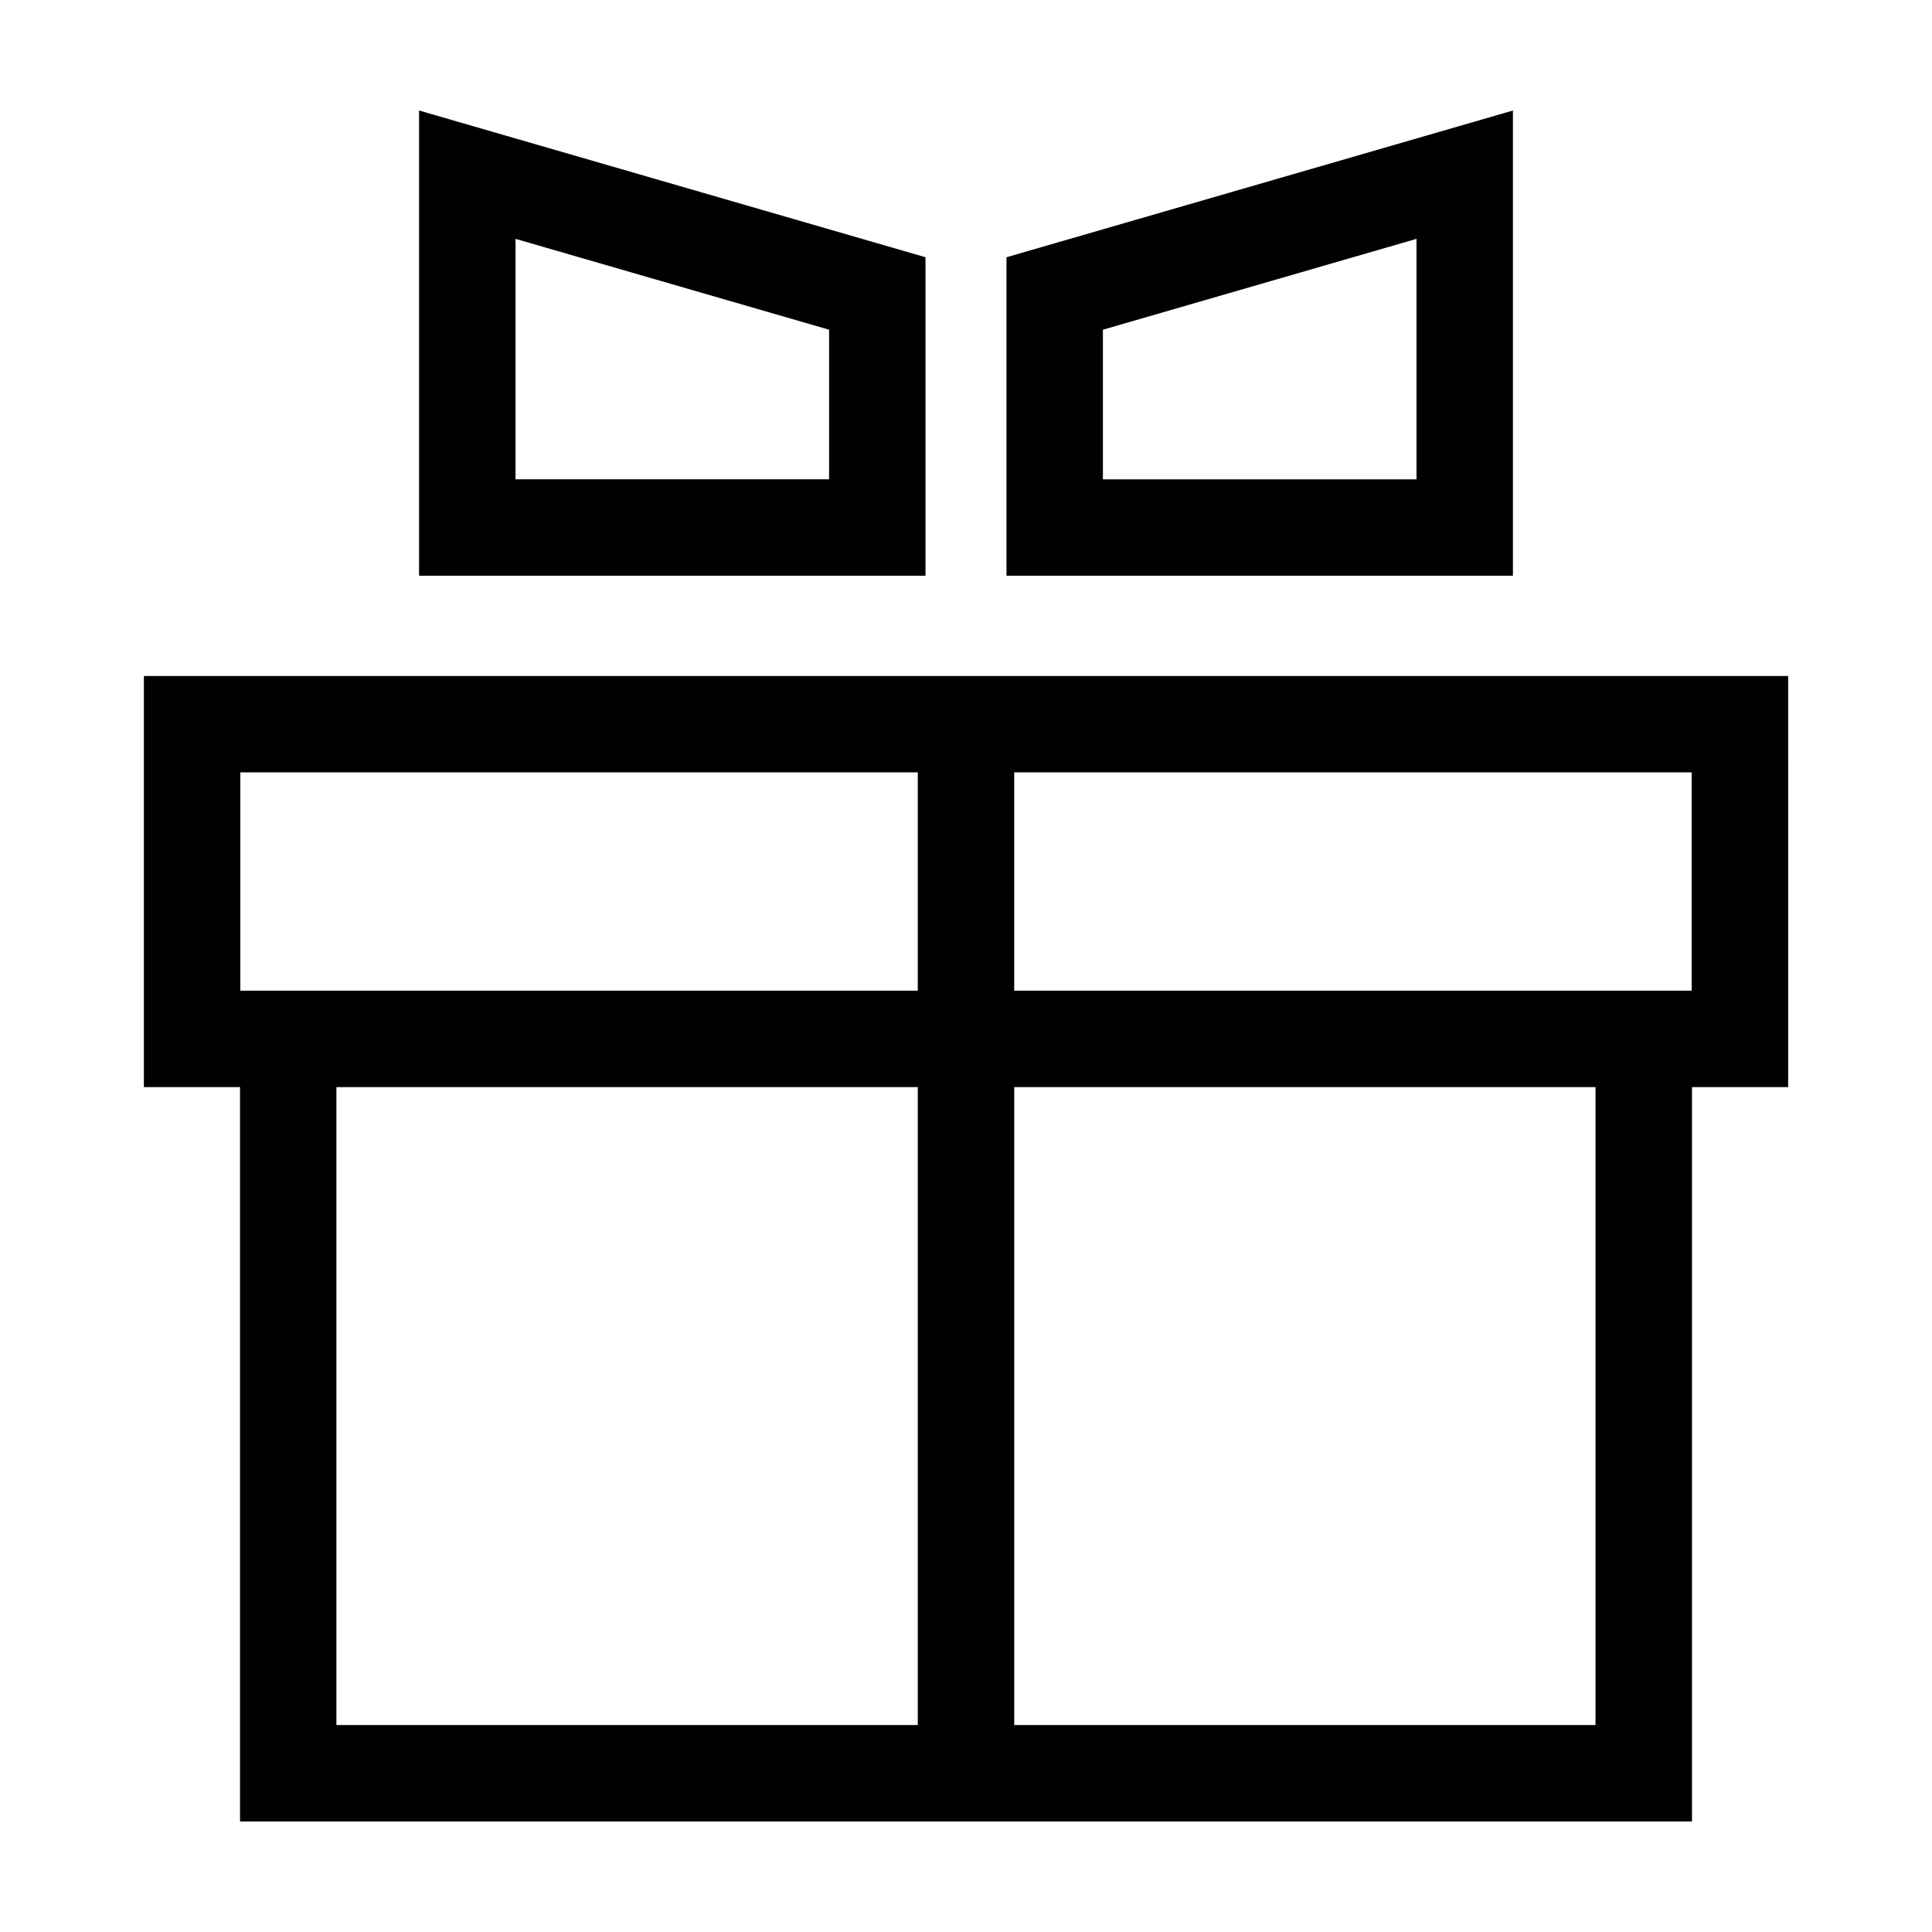
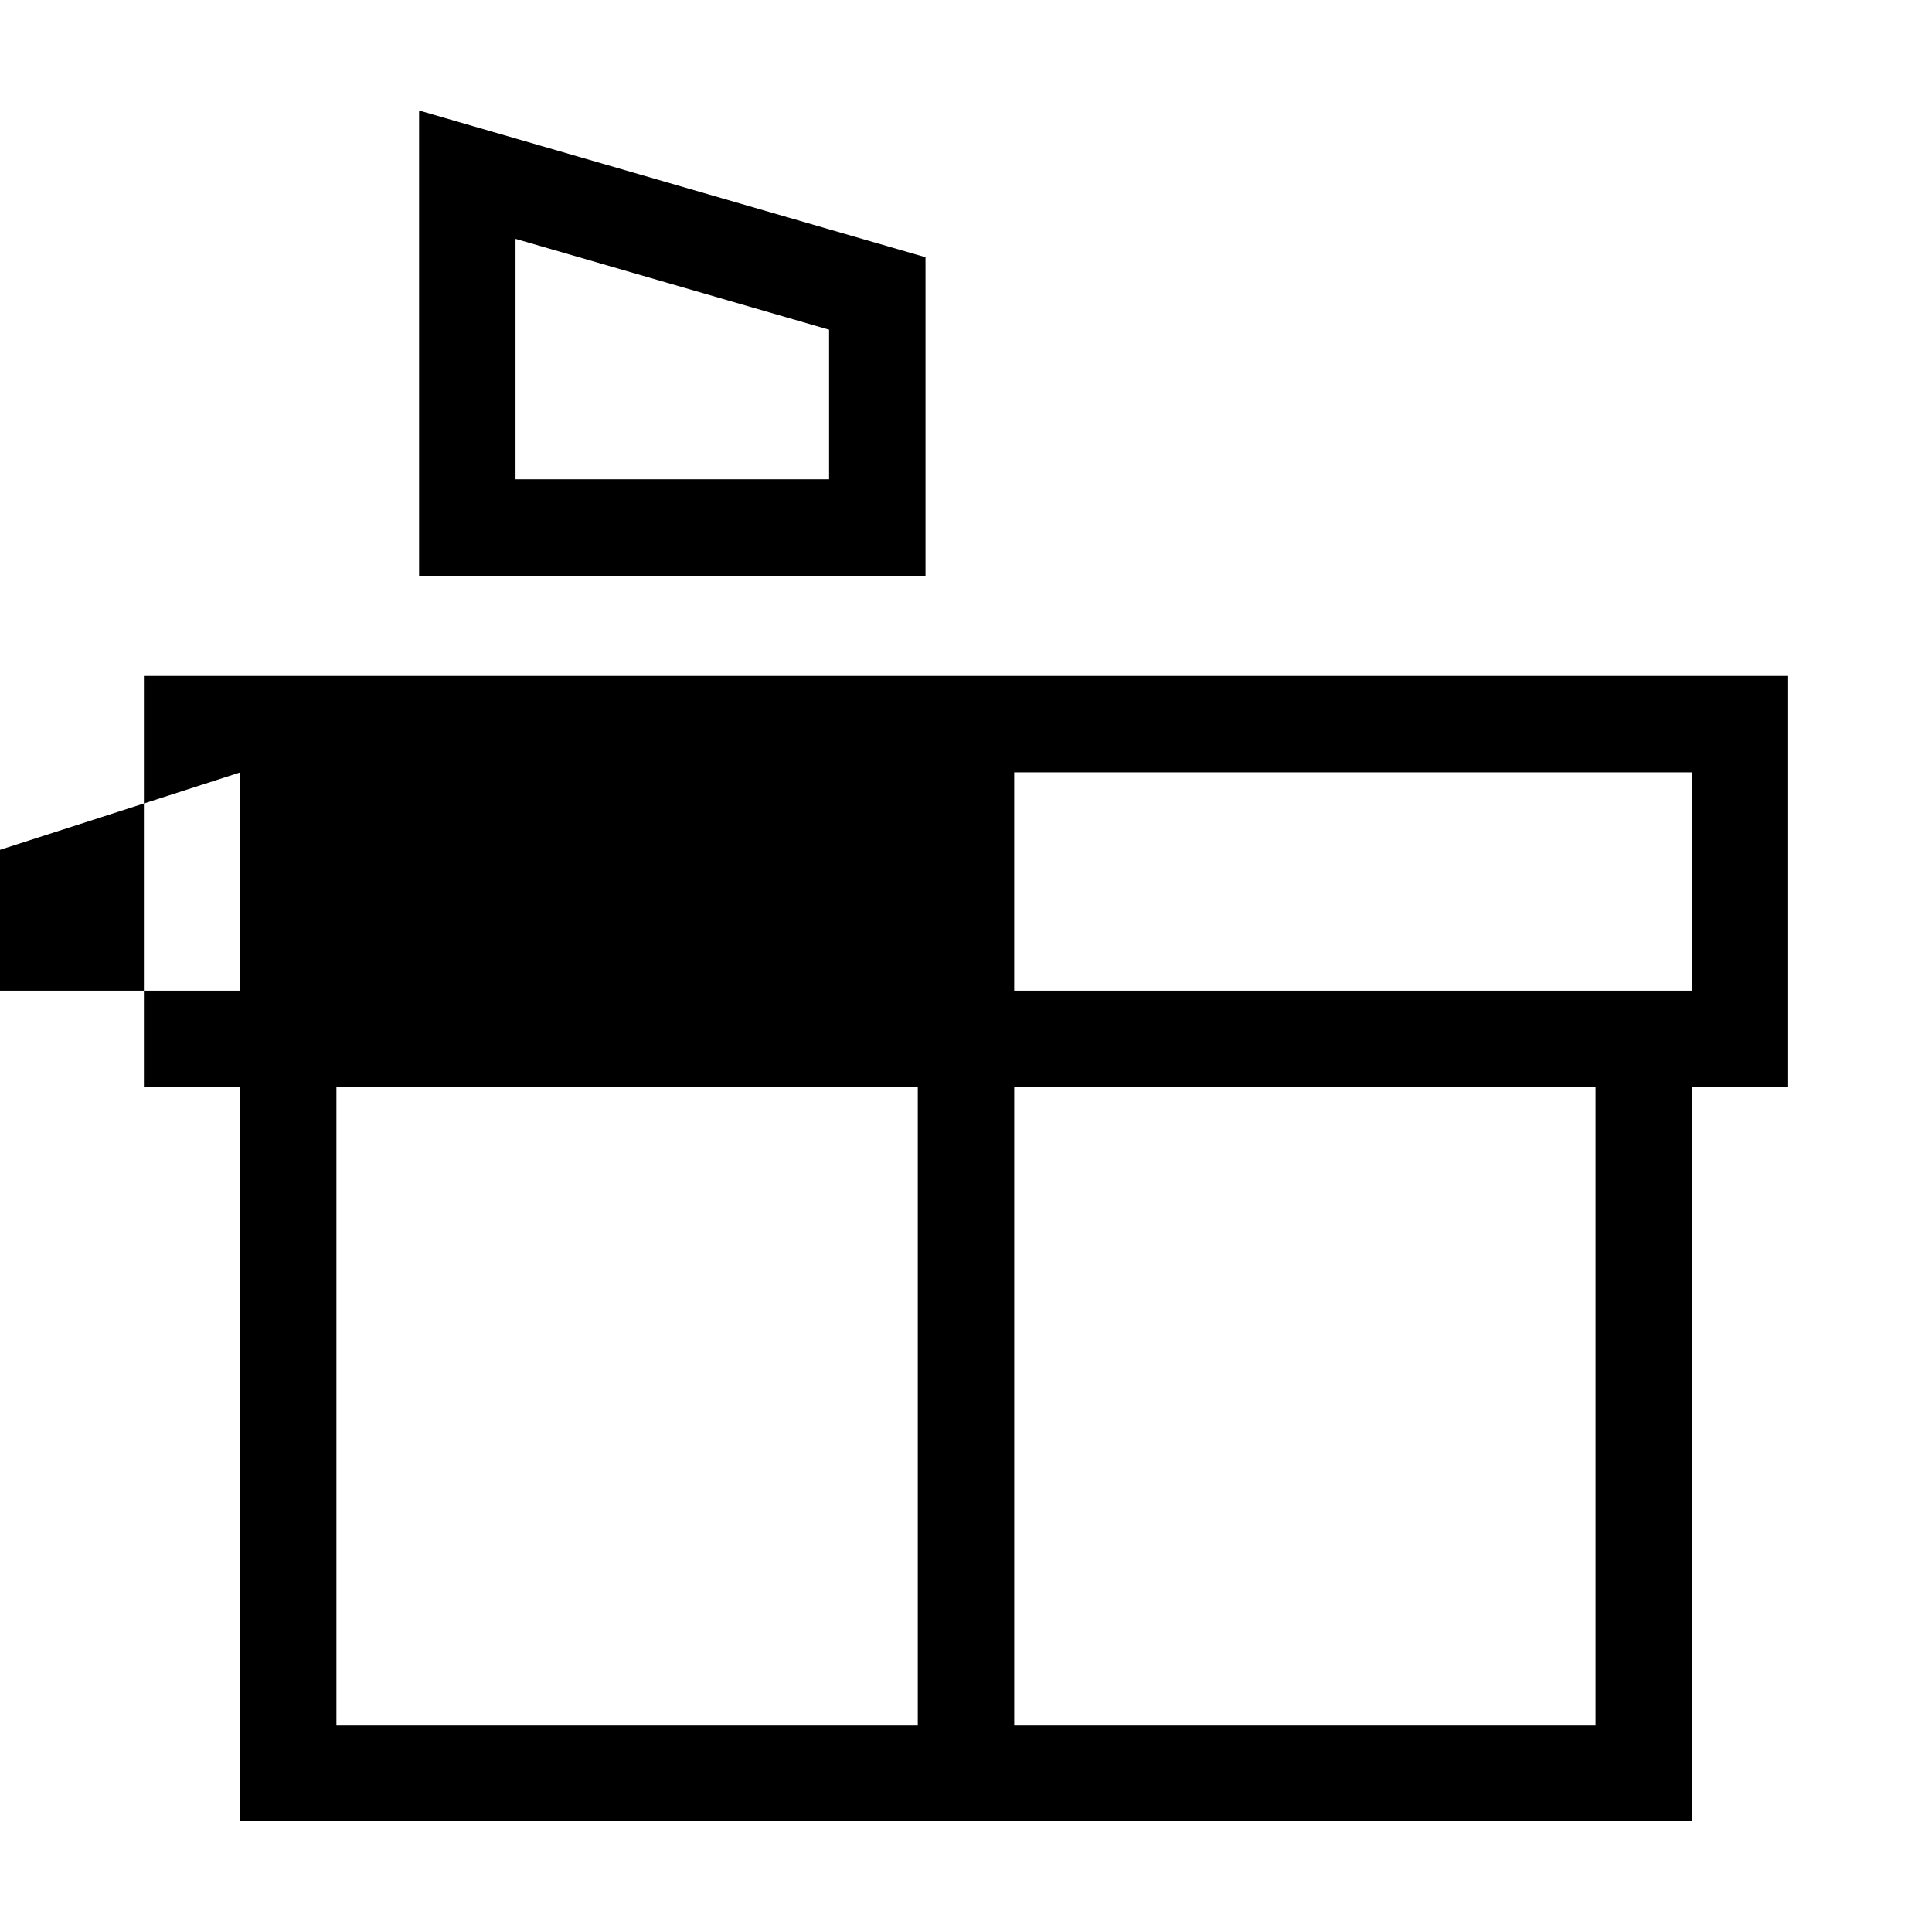
<svg xmlns="http://www.w3.org/2000/svg" fill="#000000" width="800px" height="800px" version="1.1" viewBox="144 144 512 512">
  <g>
-     <path d="m207.61 626.71h384.79v-194.61h25.484l-0.004-108.96h-435.75v108.96h25.477zm359.22-25.555h-154.05v-169.06h154.05zm25.484-194.61h-179.54v-57.848h179.54zm-384.63-57.848h179.54v57.848h-179.54zm179.54 83.402v169.06h-154.07v-169.06z" />
+     <path d="m207.61 626.71h384.79v-194.61h25.484l-0.004-108.96h-435.75v108.96h25.477zm359.22-25.555h-154.05v-169.06h154.05zm25.484-194.61h-179.54v-57.848h179.54zm-384.63-57.848v57.848h-179.54zm179.54 83.402v169.06h-154.07v-169.06z" />
    <path d="m255.06 296.58h134.21v-84.41l-134.21-38.883zm25.559-89.281 83.098 24.078v39.645h-83.098z" />
-     <path d="m410.73 296.58h134.21v-123.29l-134.21 38.883zm25.555-65.203 83.098-24.078v63.727h-83.098z" />
  </g>
</svg>